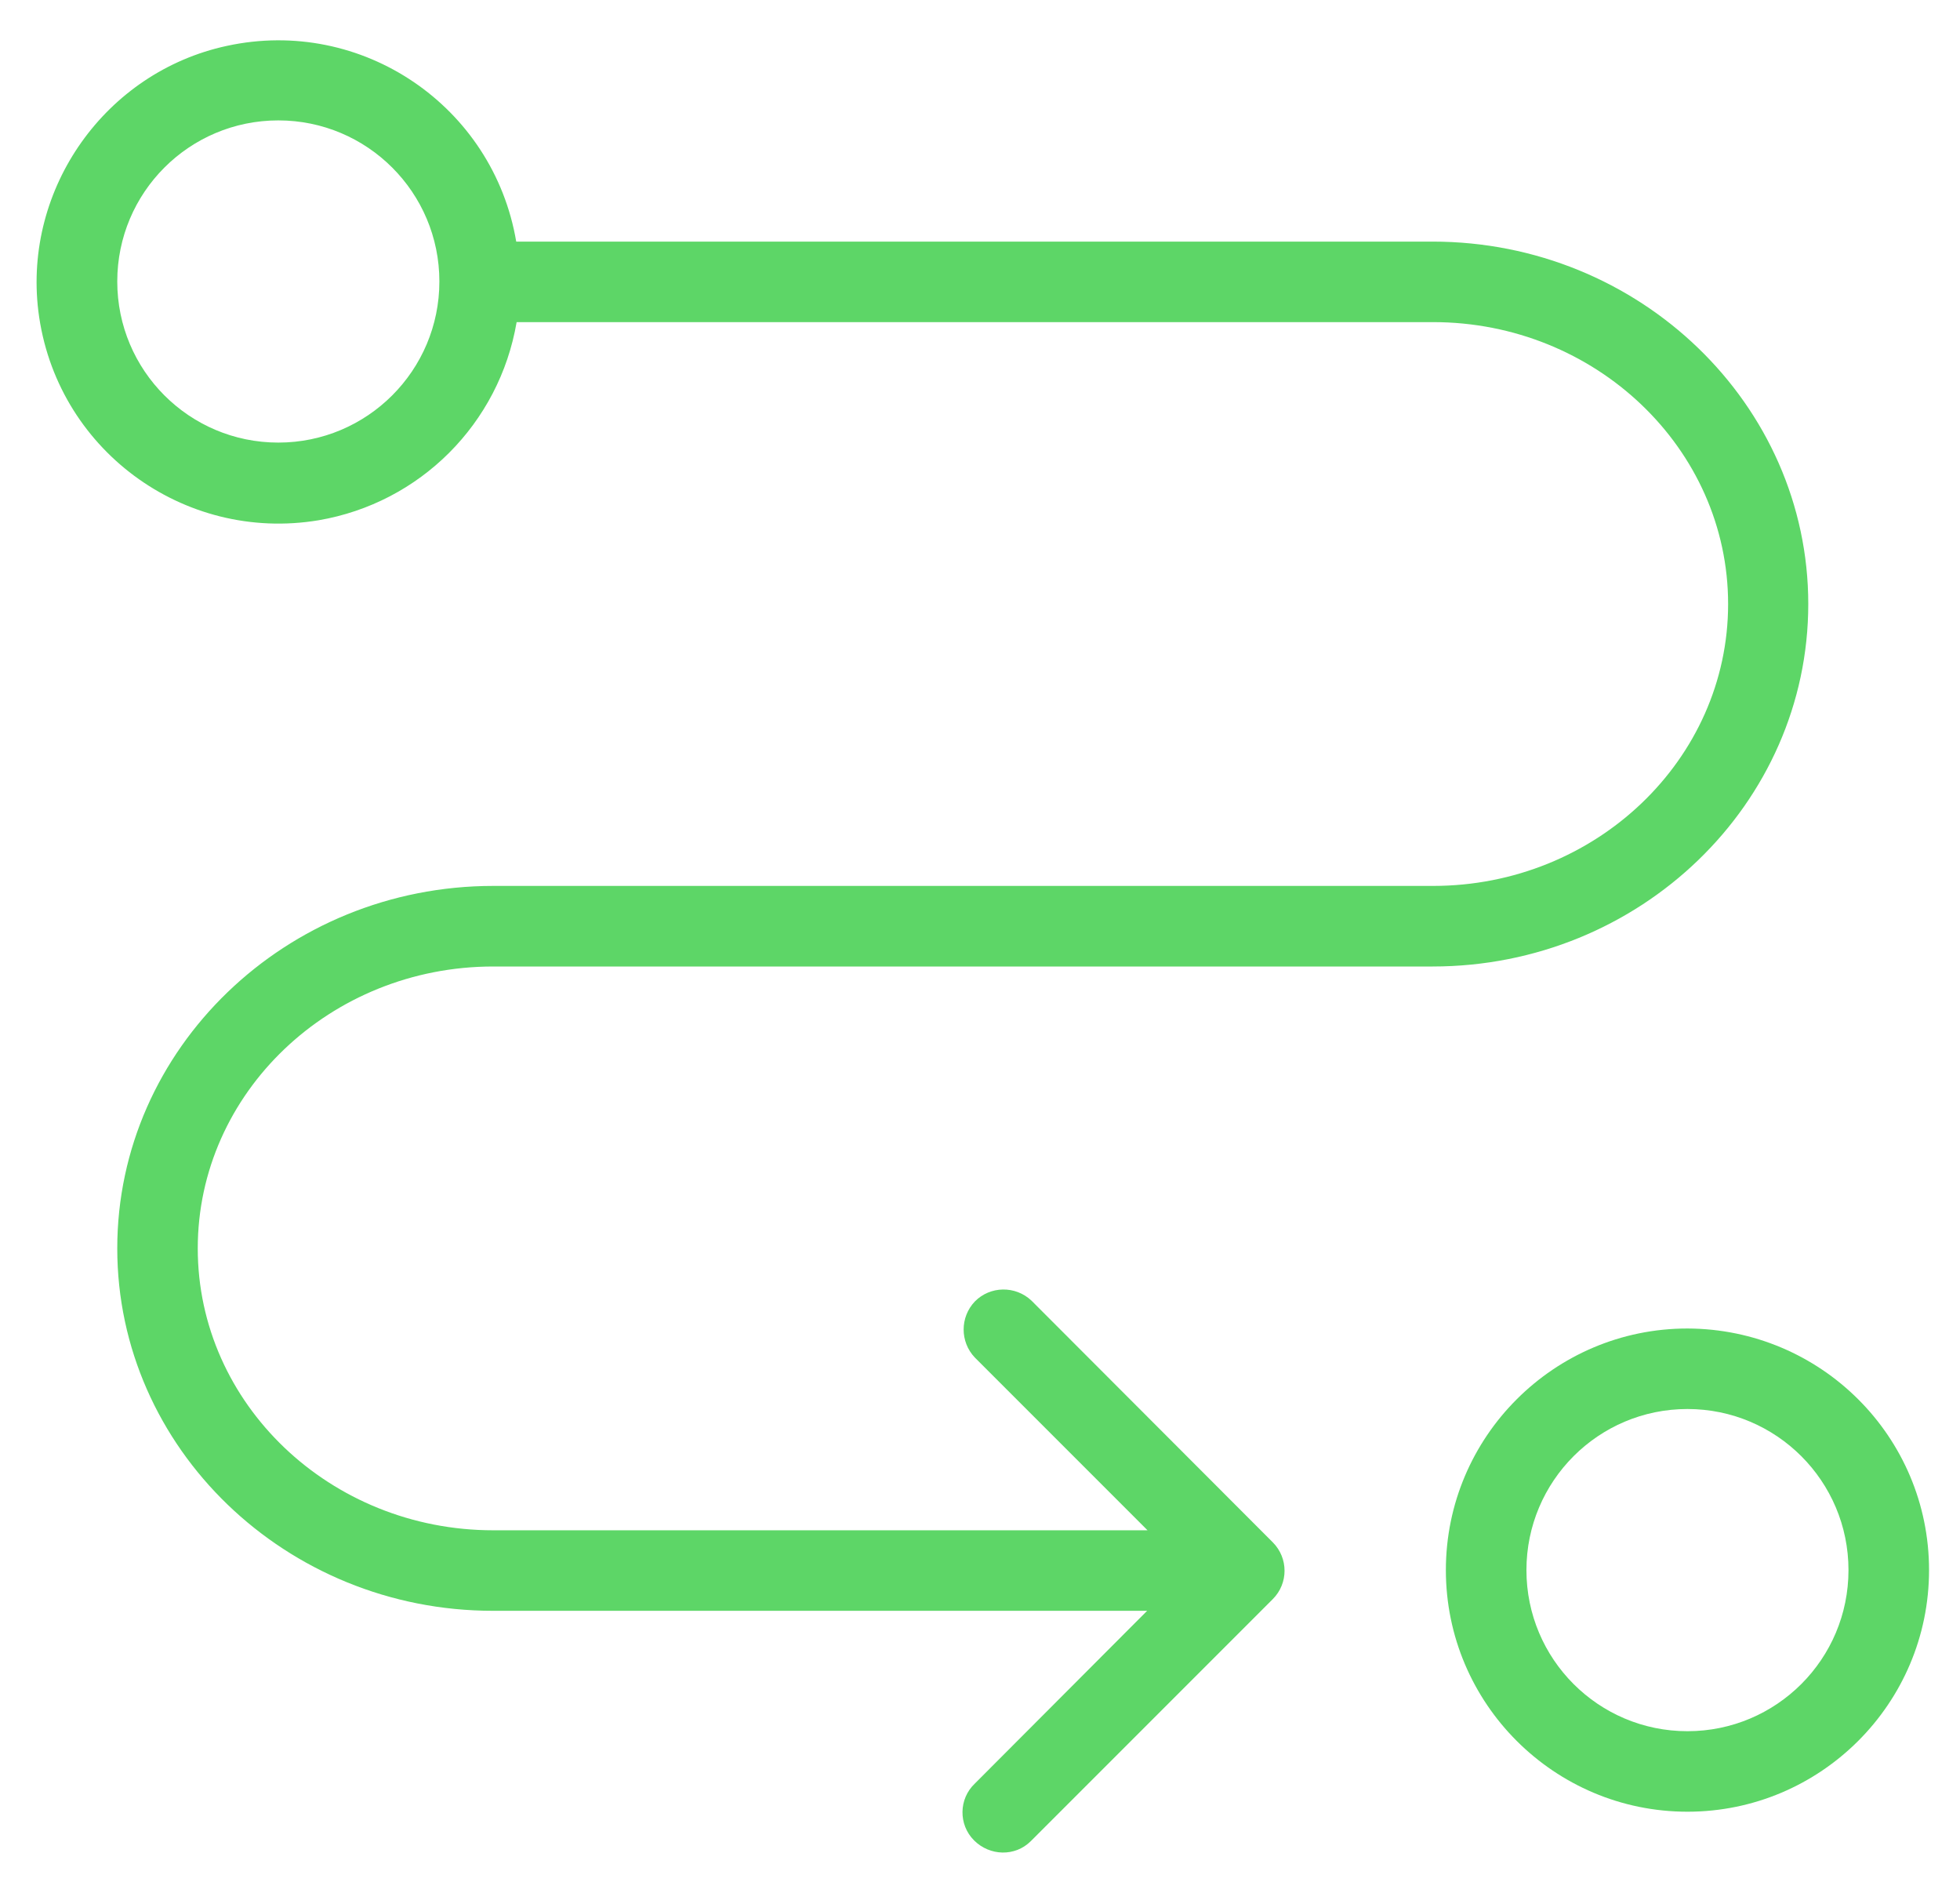
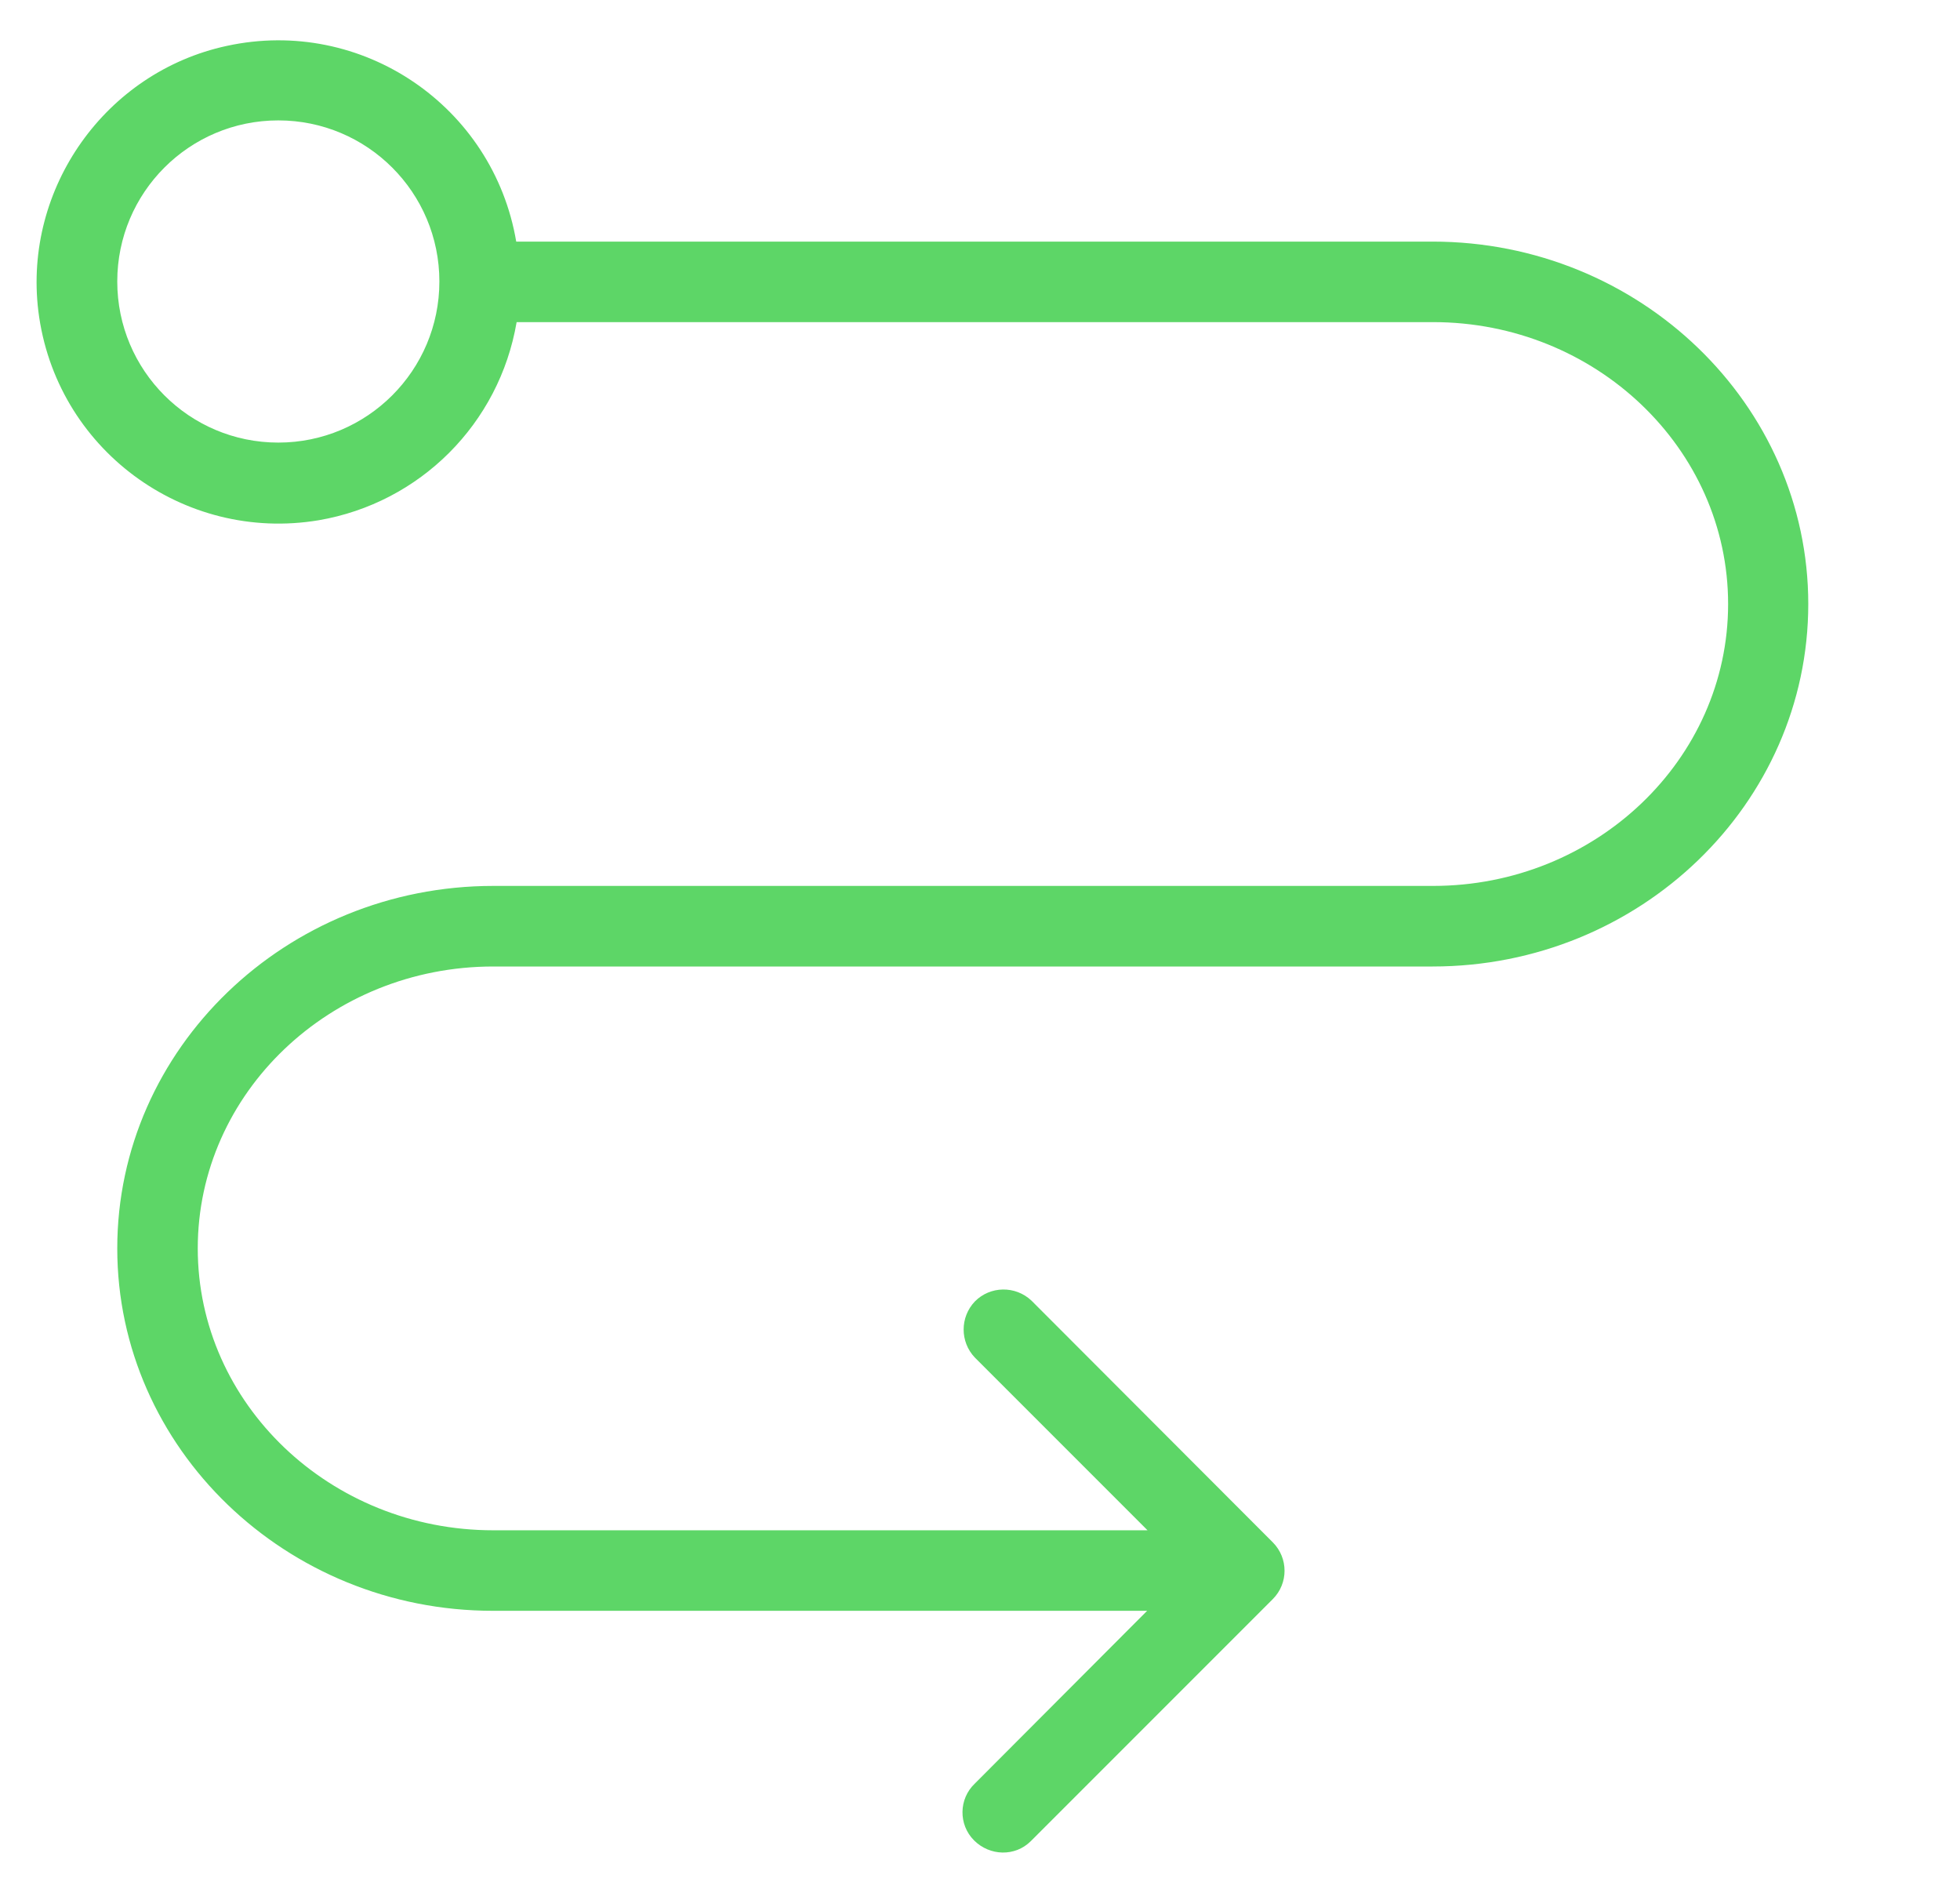
<svg xmlns="http://www.w3.org/2000/svg" width="29" height="28" viewBox="0 0 29 28" fill="none">
  <g clip-path="url(#clip0_25_452)">
-     <path d="M7.299 14.297H21.197C24.264 14.297 26.755 11.89 26.755 8.935C26.755 5.981 24.259 3.574 21.197 3.574H7.638C7.299 1.572 5.357 0.244 3.355 0.679C1.562 1.066 0.347 2.782 0.567 4.599C0.818 6.636 2.712 8.03 4.714 7.696C6.215 7.44 7.388 6.267 7.644 4.765H21.203C23.609 4.765 25.569 6.636 25.569 8.935C25.569 11.235 23.609 13.105 21.203 13.105H7.299C4.231 13.105 1.735 15.512 1.735 18.467C1.735 21.421 4.231 23.828 7.293 23.828H16.973L14.423 26.384C14.185 26.61 14.179 26.991 14.412 27.224C14.644 27.456 15.019 27.468 15.252 27.235C15.258 27.229 15.263 27.224 15.263 27.224L18.832 23.655C19.064 23.423 19.064 23.048 18.832 22.815L15.263 19.241C15.025 19.015 14.65 19.021 14.423 19.253C14.203 19.485 14.203 19.849 14.423 20.081L16.979 22.637H7.299C4.886 22.637 2.926 20.766 2.926 18.467C2.926 16.167 4.886 14.297 7.299 14.297ZM4.118 6.547C2.801 6.547 1.735 5.48 1.735 4.164C1.735 2.847 2.801 1.781 4.118 1.781C5.434 1.781 6.501 2.847 6.501 4.164C6.501 5.48 5.434 6.547 4.118 6.547Z" fill="#5DD667" />
-     <path d="M24.967 19.652C22.996 19.652 21.393 21.254 21.393 23.226C21.393 25.198 22.996 26.8 24.967 26.8C26.939 26.8 28.542 25.198 28.542 23.226C28.542 21.254 26.945 19.658 24.967 19.652ZM24.967 25.609C23.651 25.609 22.585 24.543 22.585 23.226C22.585 21.91 23.651 20.843 24.967 20.843C26.284 20.843 27.35 21.91 27.35 23.226C27.35 24.543 26.284 25.609 24.967 25.609Z" fill="#5DD667" />
+     <path d="M7.299 14.297H21.197C24.264 14.297 26.755 11.89 26.755 8.935C26.755 5.981 24.259 3.574 21.197 3.574H7.638C7.299 1.572 5.357 0.244 3.355 0.679C1.562 1.066 0.347 2.782 0.567 4.599C0.818 6.636 2.712 8.03 4.714 7.696C6.215 7.44 7.388 6.267 7.644 4.765H21.203C23.609 4.765 25.569 6.636 25.569 8.935C25.569 11.235 23.609 13.105 21.203 13.105H7.299C4.231 13.105 1.735 15.512 1.735 18.467C1.735 21.421 4.231 23.828 7.293 23.828H16.973L14.423 26.384C14.185 26.61 14.179 26.991 14.412 27.224C14.644 27.456 15.019 27.468 15.252 27.235C15.258 27.229 15.263 27.224 15.263 27.224L18.832 23.655C19.064 23.423 19.064 23.048 18.832 22.815L15.263 19.241C15.025 19.015 14.65 19.021 14.423 19.253C14.203 19.485 14.203 19.849 14.423 20.081L16.979 22.637H7.299C4.886 22.637 2.926 20.766 2.926 18.467C2.926 16.167 4.886 14.297 7.299 14.297ZM4.118 6.547C2.801 6.547 1.735 5.48 1.735 4.164C1.735 2.847 2.801 1.781 4.118 1.781C5.434 1.781 6.501 2.847 6.501 4.164C6.501 5.48 5.434 6.547 4.118 6.547" fill="#5DD667" />
  </g>
  <defs>
    <clipPath id="clip0_25_452">
      <rect width="28" height="28" fill="white" transform="translate(0.542)" />
    </clipPath>
  </defs>
</svg>